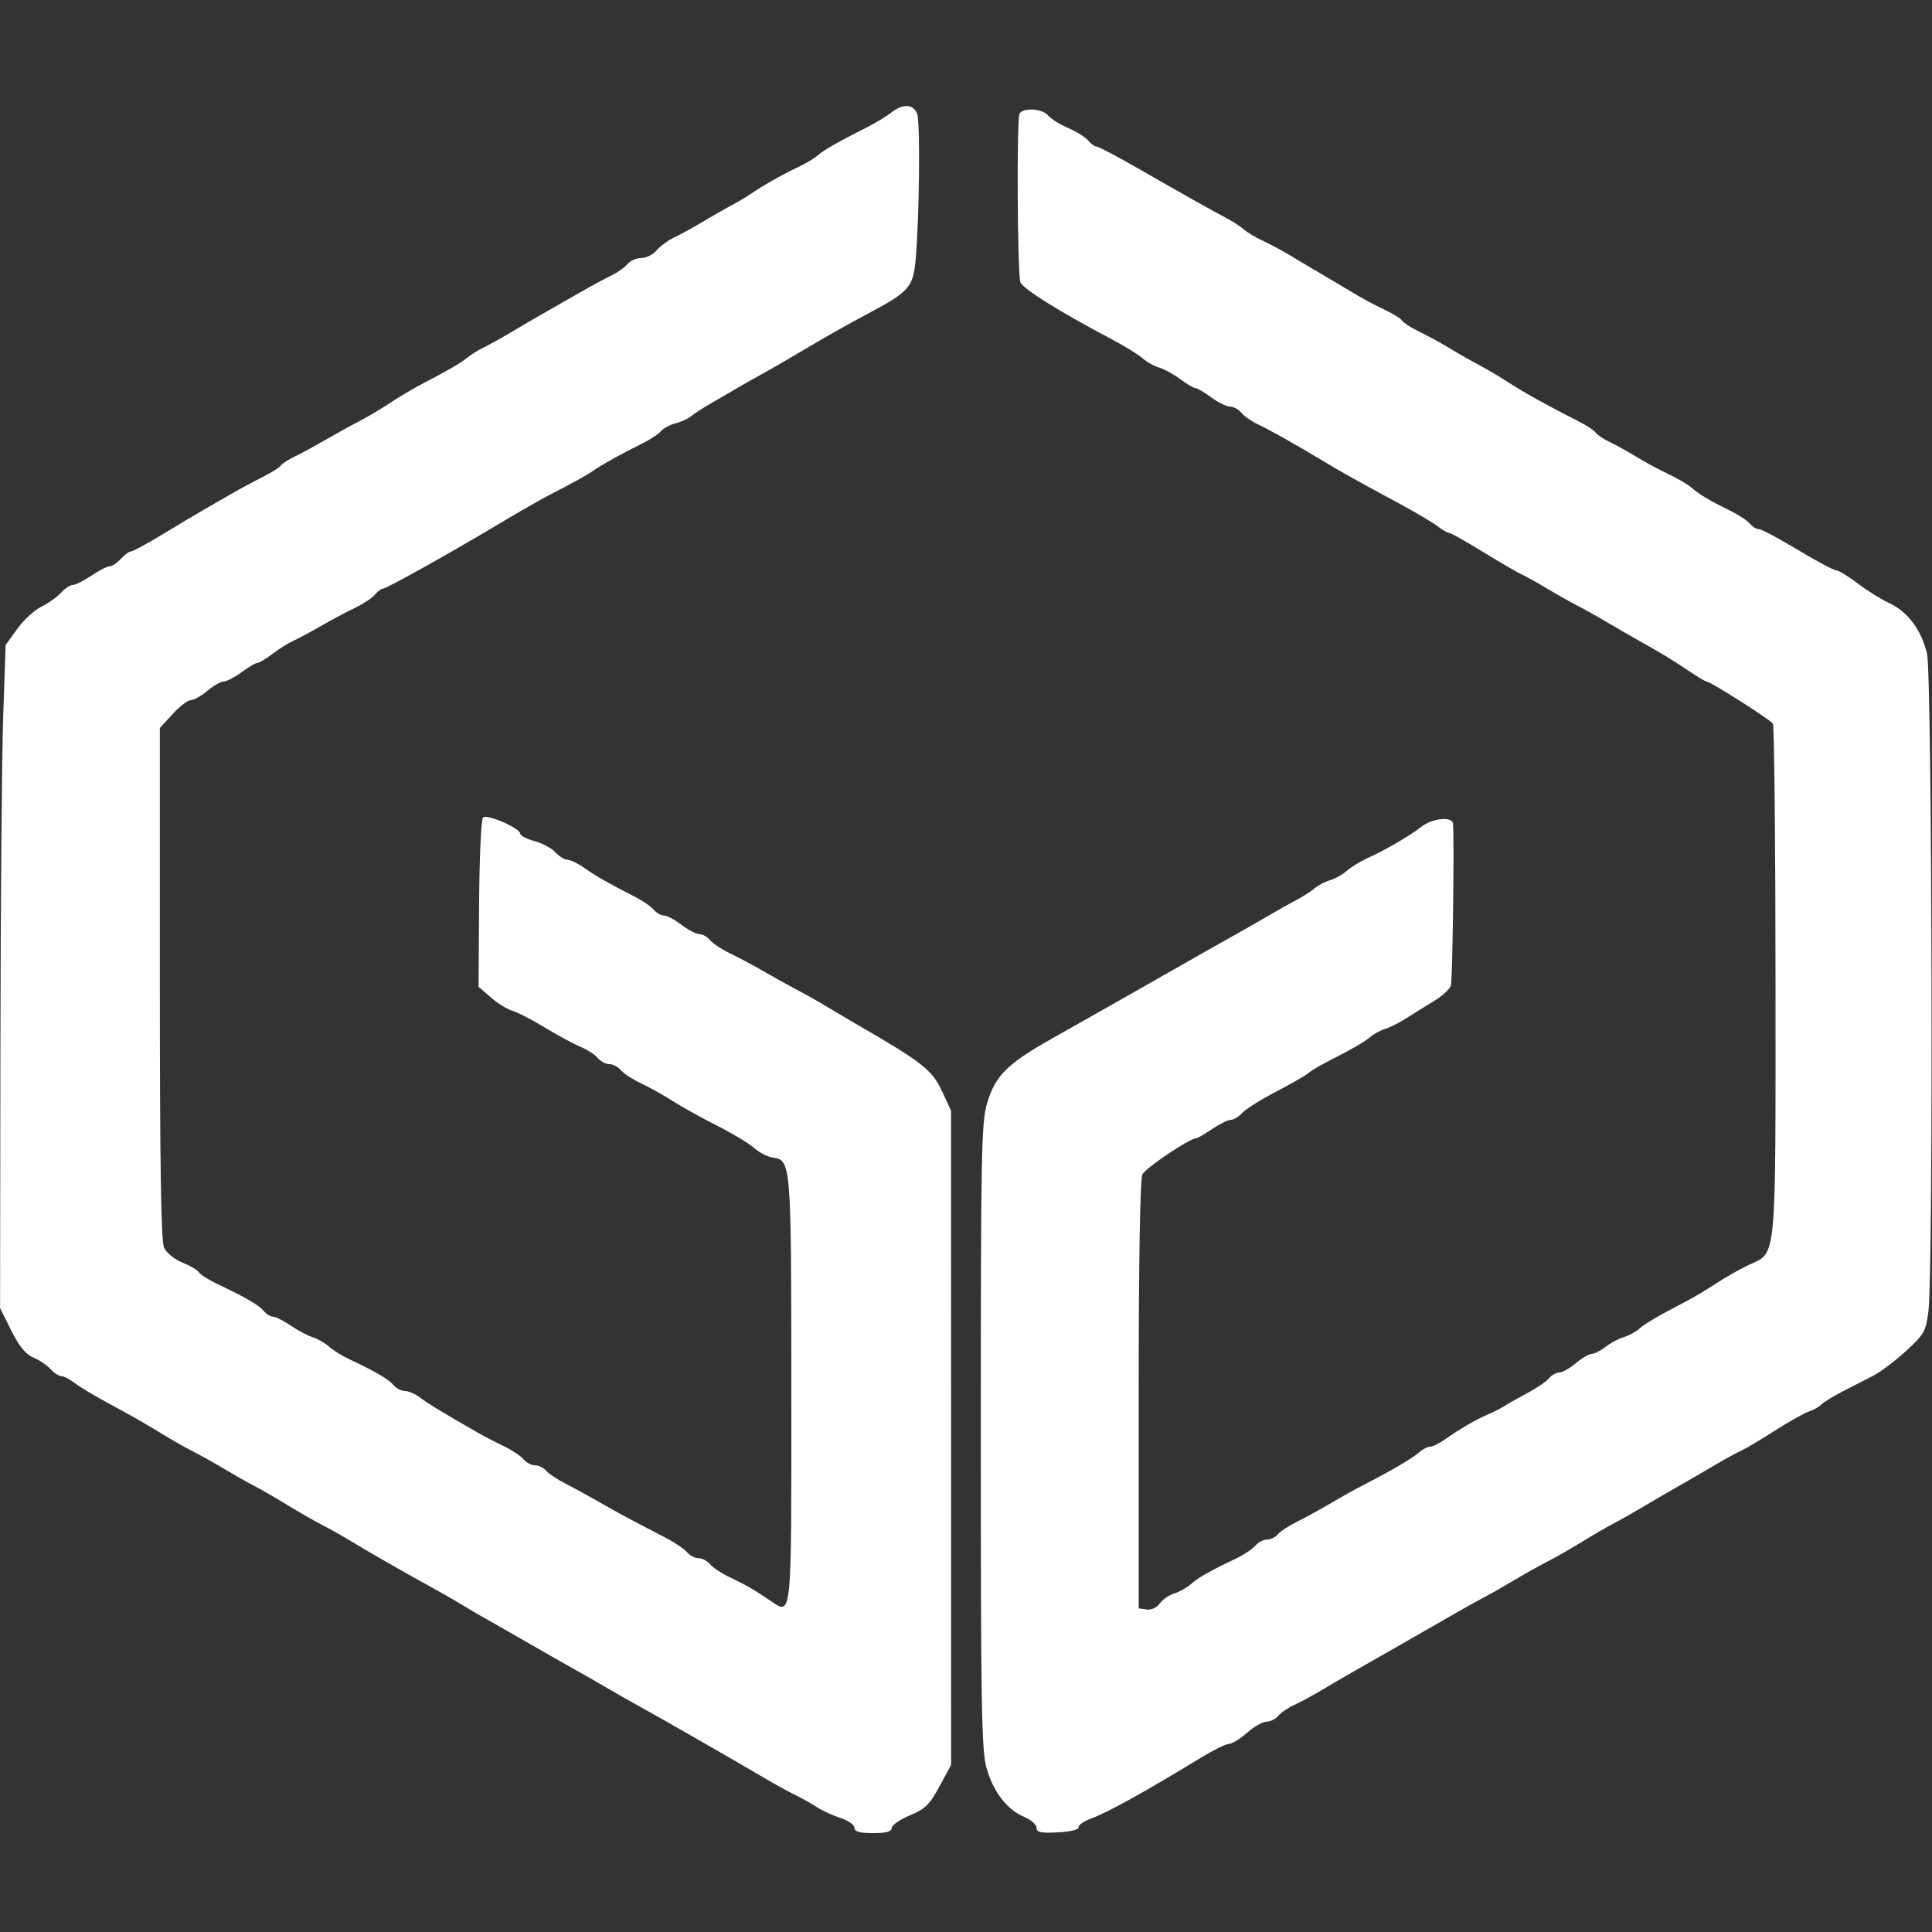
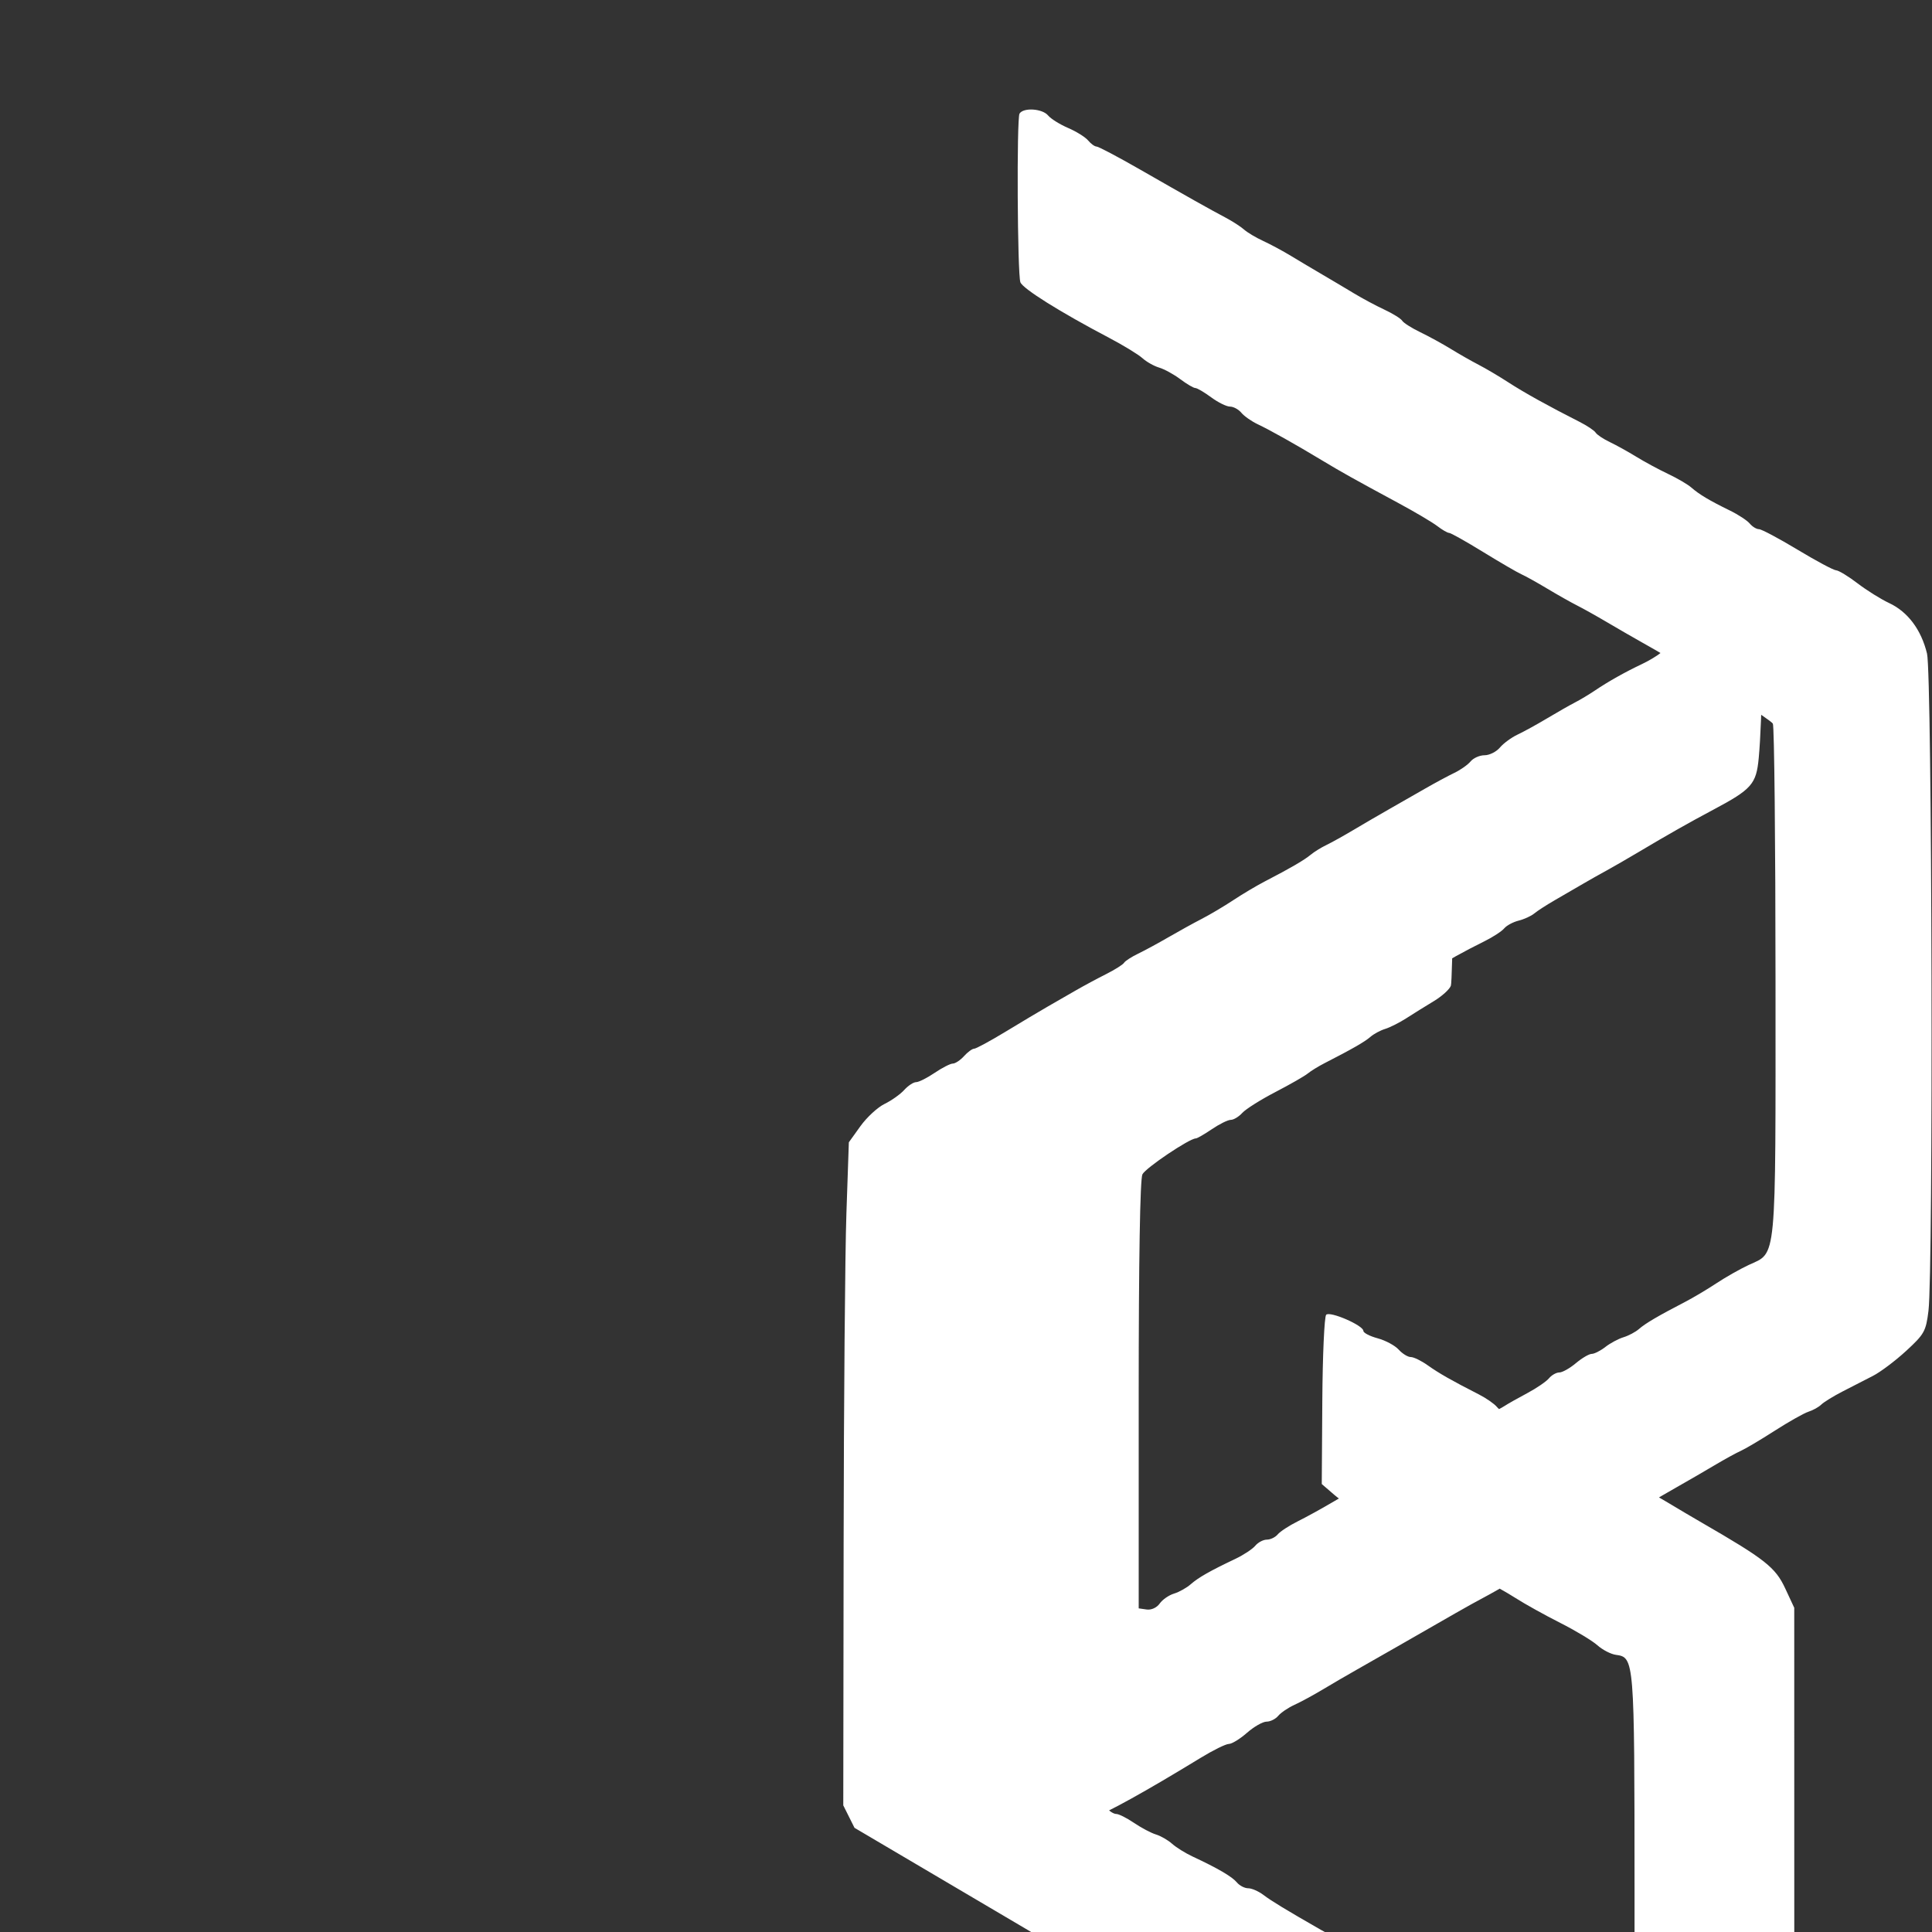
<svg xmlns="http://www.w3.org/2000/svg" xmlns:ns1="http://www.inkscape.org/namespaces/inkscape" xmlns:ns2="http://sodipodi.sourceforge.net/DTD/sodipodi-0.dtd" version="1.1" id="Capa_1" x="0px" y="0px" width="512px" height="512px" viewBox="0 0 521.96 521.96" style="enable-background:new 0 0 521.96 521.96;" xml:space="preserve" ns1:version="0.48.5 r10040" ns2:docname="logo1.svg">
  <rect x="0" y="0" width="521.96" height="521.96" fill="#333333" stroke="none" />
  <defs id="defs39" />
  <ns2:namedview pagecolor="#ffffff" bordercolor="#666666" borderopacity="1" objecttolerance="10" gridtolerance="10" guidetolerance="10" ns1:pageopacity="0" ns1:pageshadow="2" ns1:window-width="1920" ns1:window-height="1017" id="namedview37" showgrid="false" ns1:zoom="1.3037281" ns1:cx="173.78493" ns1:cy="252.03491" ns1:window-x="-8" ns1:window-y="-8" ns1:window-maximized="1" ns1:current-layer="Capa_1" />
  <g id="g7">
</g>
  <g id="g9">
</g>
  <g id="g11">
</g>
  <g id="g13">
</g>
  <g id="g15">
</g>
  <g id="g17">
</g>
  <g id="g19">
</g>
  <g id="g21">
</g>
  <g id="g23">
</g>
  <g id="g25">
</g>
  <g id="g27">
</g>
  <g id="g29">
</g>
  <g id="g31">
</g>
  <g id="g33">
</g>
  <g id="g35">
</g>
-   <path style="fill:#ffffff;fill-opacity:1" d="m 230.857,493.815 c 0,-0.785 -1.694,-1.977 -3.764,-2.648 -2.07,-0.671 -4.893,-1.963 -6.273,-2.871 -1.38,-0.908 -4.09,-2.428 -6.022,-3.378 -1.932,-0.95 -5.601,-2.968 -8.153,-4.483 -6.84,-4.061 -28.374,-16.41 -33.806,-19.387 -2.59,-1.42 -6.516,-3.649 -8.724,-4.955 -2.208,-1.306 -6.094,-3.531 -8.636,-4.946 -2.542,-1.415 -8.54,-4.831 -13.328,-7.591 -4.788,-2.76 -9.935,-5.699 -11.436,-6.531 -1.502,-0.832 -4.311,-2.481 -6.243,-3.664 -1.932,-1.184 -5.997,-3.509 -9.033,-5.168 -6.491,-3.547 -15.658,-8.808 -20.88,-11.983 -2.04,-1.24 -5.516,-3.191 -7.724,-4.334 -2.208,-1.143 -6.499,-3.605 -9.534,-5.47 -3.036,-1.865 -6.875,-4.084 -8.531,-4.931 -1.656,-0.847 -5.269,-2.888 -8.029,-4.535 -2.76,-1.647 -6.825,-3.917 -9.033,-5.045 -2.208,-1.128 -6.273,-3.459 -9.033,-5.18 -2.76,-1.721 -8.405,-4.937 -12.545,-7.146 -4.14,-2.209 -8.604,-4.862 -9.921,-5.895 -1.316,-1.033 -2.94,-1.879 -3.608,-1.879 -0.668,0 -1.995,-0.862 -2.948,-1.916 -0.953,-1.054 -3.046,-2.459 -4.65,-3.124 -2.05,-0.849 -3.818,-3.011 -5.949,-7.277 l -3.033,-6.069 0.093,-70.345 c 0.051,-38.69 0.39,-78.995 0.753,-89.568 l 0.659,-19.223 3.132,-4.362 c 1.723,-2.399 4.658,-5.104 6.524,-6.01 1.865,-0.906 4.252,-2.6 5.303,-3.764 1.052,-1.164 2.499,-2.116 3.217,-2.116 0.718,0 2.969,-1.129 5.003,-2.509 2.034,-1.38 4.242,-2.509 4.907,-2.509 0.665,0 2.027,-0.903 3.026,-2.007 0.999,-1.104 2.23,-2.007 2.735,-2.007 0.505,0 4.341,-2.078 8.525,-4.617 4.183,-2.54 9.233,-5.552 11.221,-6.694 1.988,-1.142 5.421,-3.118 7.629,-4.39 2.208,-1.272 5.94,-3.28 8.293,-4.462 2.353,-1.182 4.529,-2.555 4.836,-3.051 0.307,-0.496 1.995,-1.593 3.751,-2.437 1.756,-0.844 5.451,-2.846 8.211,-4.449 2.76,-1.603 6.825,-3.846 9.033,-4.984 2.208,-1.138 6.047,-3.415 8.531,-5.06 2.484,-1.644 6.323,-3.925 8.531,-5.069 6.893,-3.57 10.615,-5.734 12.364,-7.19 0.928,-0.772 2.816,-1.945 4.196,-2.606 1.38,-0.661 4.767,-2.546 7.527,-4.189 2.76,-1.643 7.051,-4.142 9.534,-5.553 2.484,-1.411 6.775,-3.864 9.535,-5.452 2.76,-1.588 6.373,-3.533 8.029,-4.324 1.656,-0.791 3.631,-2.185 4.388,-3.098 0.758,-0.913 2.456,-1.661 3.773,-1.661 1.318,0 3.182,-0.936 4.143,-2.079 0.961,-1.144 3.101,-2.716 4.757,-3.494 1.656,-0.778 5.269,-2.765 8.029,-4.416 2.76,-1.65 6.147,-3.58 7.527,-4.288 1.38,-0.708 3.783,-2.148 5.34,-3.201 3.57,-2.415 8.211,-5.024 12.726,-7.157 1.932,-0.913 4.249,-2.313 5.149,-3.112 1.606,-1.426 5.439,-3.606 13.418,-7.633 2.208,-1.114 5.092,-2.868 6.408,-3.897 3.218,-2.516 6.006,-2.363 7.02,0.387 0.87,2.36 0.568,28.8 -0.453,39.654 -0.662,7.038 -1.882,8.424 -12.289,13.961 -6.499,3.458 -12.307,6.747 -19.973,11.313 -3.191,1.901 -7.157,4.19 -8.813,5.088 -1.656,0.898 -4.592,2.555 -6.524,3.684 -1.932,1.129 -5.319,3.094 -7.527,4.368 -2.208,1.274 -4.692,2.881 -5.52,3.571 -0.828,0.69 -2.729,1.56 -4.224,1.933 -1.495,0.373 -3.249,1.317 -3.896,2.097 -0.648,0.78 -3.037,2.339 -5.31,3.464 -5.545,2.744 -10.771,5.645 -12.931,7.177 -1.745,1.237 -4.339,2.674 -12.278,6.799 -2.208,1.147 -8.079,4.517 -13.047,7.488 -13.482,8.063 -30.584,17.616 -31.535,17.616 -0.46,0 -1.451,0.739 -2.2,1.643 -0.75,0.903 -3.176,2.508 -5.392,3.565 -2.216,1.057 -6.287,3.226 -9.047,4.82 -2.76,1.594 -6.145,3.408 -7.523,4.031 -1.377,0.623 -3.944,2.231 -5.704,3.573 -1.76,1.342 -3.593,2.44 -4.075,2.44 -0.482,0 -2.406,1.129 -4.276,2.509 -1.87,1.38 -4.038,2.509 -4.817,2.509 -0.779,0 -2.758,1.129 -4.398,2.509 -1.64,1.38 -3.648,2.509 -4.461,2.509 -0.814,0 -3.035,1.694 -4.936,3.764 l -3.457,3.764 0,68.952 c 0,49.336 0.319,69.664 1.135,71.454 0.64,1.404 2.804,3.168 4.933,4.019 2.086,0.835 4.107,2.026 4.491,2.647 0.384,0.621 2.567,2.016 4.853,3.1 7.815,3.707 11.3,5.728 12.618,7.315 0.725,0.873 1.877,1.587 2.56,1.587 0.683,0 2.84,1.084 4.792,2.409 1.952,1.325 4.612,2.732 5.911,3.126 1.299,0.395 3.265,1.526 4.369,2.513 1.104,0.988 3.588,2.534 5.52,3.437 6.872,3.211 10.676,5.434 11.976,7 0.725,0.873 2.105,1.587 3.067,1.587 0.962,0 2.826,0.818 4.142,1.818 2.142,1.627 6.041,3.996 15.441,9.381 1.656,0.949 4.824,2.594 7.04,3.656 2.216,1.062 4.642,2.671 5.392,3.574 0.75,0.903 2.156,1.643 3.125,1.643 0.969,0 2.291,0.639 2.939,1.419 0.648,0.78 3.074,2.393 5.392,3.583 2.318,1.19 6.473,3.464 9.232,5.053 4.858,2.796 8.005,4.486 17.598,9.447 2.503,1.294 5.155,3.082 5.894,3.971 0.738,0.89 2.135,1.618 3.104,1.618 0.969,0 2.375,0.739 3.125,1.643 0.75,0.903 3.176,2.499 5.392,3.547 4.235,2.002 6.275,3.178 10.796,6.224 6,4.043 5.78,6.206 5.764,-56.796 -0.016,-61.655 -0.057,-62.171 -5.029,-62.844 -1.366,-0.185 -3.613,-1.346 -4.993,-2.579 -1.38,-1.234 -5.896,-3.955 -10.036,-6.048 -4.14,-2.093 -9.56,-5.105 -12.044,-6.694 -2.484,-1.589 -6.329,-3.735 -8.545,-4.769 -2.216,-1.034 -4.642,-2.62 -5.392,-3.523 -0.755,-0.903 -2.161,-1.643 -3.13,-1.643 -0.969,0 -2.381,-0.747 -3.139,-1.661 -0.758,-0.914 -2.903,-2.299 -4.768,-3.078 -1.865,-0.78 -6.21,-3.13 -9.655,-5.223 -3.445,-2.093 -7.339,-4.102 -8.653,-4.464 -1.314,-0.362 -3.903,-1.965 -5.753,-3.562 l -3.364,-2.903 0.148,-22.418 c 0.081,-12.33 0.551,-22.821 1.045,-23.315 1.034,-1.034 10.053,2.883 10.053,4.366 0,0.528 1.735,1.427 3.855,1.998 2.12,0.571 4.674,1.943 5.676,3.05 1.001,1.106 2.471,2.012 3.266,2.012 0.795,0 2.846,0.997 4.558,2.216 3.039,2.164 6.566,4.172 13.836,7.877 1.975,1.007 4.176,2.535 4.89,3.396 0.715,0.861 1.951,1.565 2.749,1.565 0.797,0 2.93,1.129 4.739,2.509 1.809,1.38 3.982,2.509 4.828,2.509 0.846,0 2.152,0.739 2.902,1.643 0.75,0.903 3.176,2.508 5.392,3.565 2.216,1.057 6.287,3.23 9.047,4.829 2.76,1.599 6.825,3.853 9.033,5.009 2.208,1.156 5.821,3.196 8.029,4.532 2.208,1.337 6.047,3.605 8.531,5.04 17.268,9.98 19.978,12.115 22.645,17.844 l 2.426,5.21 0.01,88.392 0.01,88.392 -3.147,5.81 c -2.676,4.941 -3.878,6.114 -8.029,7.839 -2.685,1.116 -4.882,2.646 -4.882,3.401 0,0.977 -1.444,1.372 -5.018,1.372 -3.67,0 -5.018,-0.384 -5.018,-1.428 z m 49.178,-0.014 c 0,-0.848 -1.489,-2.164 -3.309,-2.925 -4.604,-1.924 -8.305,-6.689 -10.166,-13.089 -1.382,-4.754 -1.58,-16.009 -1.58,-89.797 0,-77.479 0.143,-84.832 1.756,-90.128 2.24,-7.353 5.409,-10.472 17.677,-17.397 15.949,-9.002 18.054,-10.196 31.862,-18.065 7.264,-4.14 15.292,-8.685 17.84,-10.1 2.548,-1.415 6.439,-3.642 8.647,-4.948 2.208,-1.307 5.536,-3.177 7.396,-4.155 1.86,-0.978 4.118,-2.424 5.018,-3.213 0.9,-0.789 2.766,-1.765 4.146,-2.17 1.38,-0.405 3.412,-1.544 4.516,-2.532 1.104,-0.988 3.588,-2.516 5.52,-3.397 5.055,-2.305 11.539,-6.078 14.647,-8.522 2.938,-2.311 8.373,-2.857 8.543,-0.858 0.375,4.417 -0.115,42.356 -0.566,43.775 -0.304,0.959 -2.386,2.849 -4.626,4.2 -2.24,1.351 -5.579,3.428 -7.419,4.615 -1.84,1.187 -4.409,2.482 -5.708,2.879 -1.299,0.397 -3.098,1.366 -3.998,2.155 -1.518,1.33 -4.942,3.293 -12.414,7.118 -1.656,0.848 -3.688,2.101 -4.516,2.784 -0.828,0.684 -4.765,2.937 -8.75,5.008 -3.984,2.07 -8.006,4.606 -8.937,5.635 -0.931,1.029 -2.324,1.871 -3.096,1.871 -0.772,0 -3.065,1.129 -5.096,2.509 -2.031,1.38 -3.994,2.509 -4.362,2.509 -1.711,0 -13.53,7.95 -14.42,9.7 -0.635,1.247 -1.004,23.17 -1.004,59.616 l 0,57.644 2.161,0.308 c 1.259,0.179 2.726,-0.494 3.513,-1.612 0.743,-1.056 2.481,-2.263 3.861,-2.682 1.38,-0.419 3.412,-1.554 4.516,-2.523 2.085,-1.83 5.197,-3.601 12.058,-6.859 2.216,-1.052 4.642,-2.653 5.392,-3.556 0.75,-0.903 2.156,-1.643 3.125,-1.643 0.969,0 2.291,-0.639 2.939,-1.419 0.648,-0.78 3.074,-2.364 5.392,-3.519 2.318,-1.155 6.473,-3.437 9.233,-5.07 2.76,-1.633 6.825,-3.892 9.033,-5.019 6.921,-3.533 12.865,-7.031 14.572,-8.576 0.904,-0.818 2.216,-1.488 2.915,-1.488 0.699,0 2.696,-1.015 4.437,-2.256 3.7,-2.637 8.162,-5.195 11.697,-6.706 1.38,-0.59 3.187,-1.521 4.015,-2.068 0.828,-0.547 3.566,-2.093 6.085,-3.435 2.519,-1.342 5.171,-3.152 5.894,-4.023 0.723,-0.871 1.984,-1.584 2.803,-1.584 0.819,0 2.83,-1.129 4.47,-2.509 1.64,-1.38 3.564,-2.509 4.275,-2.509 0.711,0 2.37,-0.841 3.687,-1.869 1.316,-1.028 3.523,-2.211 4.903,-2.628 1.38,-0.417 3.268,-1.424 4.196,-2.238 1.722,-1.51 5.218,-3.564 12.364,-7.265 2.208,-1.143 6.047,-3.424 8.531,-5.069 2.484,-1.644 6.41,-3.871 8.725,-4.948 7.648,-3.558 7.271,0.425 7.255,-76.5 -0.01,-37.743 -0.332,-69.135 -0.721,-69.759 -0.683,-1.096 -16.885,-11.382 -17.929,-11.382 -0.283,0 -2.395,-1.258 -4.694,-2.796 -4.921,-3.292 -6.67,-4.359 -12.709,-7.753 -2.484,-1.396 -6.775,-3.872 -9.534,-5.504 -2.76,-1.632 -6.373,-3.651 -8.029,-4.488 -1.656,-0.837 -5.269,-2.877 -8.029,-4.533 -2.76,-1.656 -5.921,-3.415 -7.025,-3.908 -1.104,-0.493 -5.766,-3.207 -10.361,-6.03 -4.595,-2.823 -8.711,-5.133 -9.148,-5.133 -0.437,0 -1.872,-0.828 -3.188,-1.839 -1.316,-1.012 -6.007,-3.789 -10.423,-6.172 -11.97,-6.459 -15.57,-8.472 -20.866,-11.669 -7.048,-4.254 -13.847,-8.07 -17.272,-9.694 -1.656,-0.785 -3.631,-2.175 -4.388,-3.089 -0.758,-0.913 -2.138,-1.661 -3.067,-1.661 -0.929,0 -3.22,-1.129 -5.09,-2.509 -1.87,-1.38 -3.795,-2.509 -4.276,-2.509 -0.482,0 -2.313,-1.077 -4.07,-2.393 -1.757,-1.316 -4.324,-2.723 -5.704,-3.126 -1.38,-0.404 -3.412,-1.551 -4.516,-2.549 -1.104,-0.999 -5.169,-3.478 -9.033,-5.51 -13.242,-6.964 -23.263,-13.239 -23.934,-14.989 -0.814,-2.121 -1.03,-44.284 -0.233,-45.573 1.051,-1.701 6.167,-1.363 7.721,0.509 0.75,0.903 3.183,2.422 5.406,3.376 2.224,0.953 4.656,2.472 5.406,3.376 0.75,0.903 1.776,1.643 2.281,1.643 0.505,0 5.756,2.774 11.67,6.164 13.298,7.624 18.812,10.725 23.167,13.029 1.86,0.984 4.118,2.443 5.018,3.242 0.9,0.799 3.217,2.178 5.149,3.065 1.932,0.887 5.319,2.709 7.527,4.049 2.208,1.34 6.047,3.624 8.531,5.076 2.484,1.452 6.323,3.733 8.531,5.069 2.208,1.336 5.884,3.302 8.169,4.368 2.285,1.066 4.449,2.415 4.809,2.997 0.36,0.582 2.555,1.976 4.878,3.097 2.323,1.121 6.03,3.151 8.238,4.51 2.208,1.359 5.595,3.289 7.527,4.288 1.932,0.999 5.545,3.136 8.029,4.749 4.257,2.765 10.84,6.417 19.256,10.683 2.035,1.032 3.985,2.337 4.334,2.902 0.349,0.564 2.071,1.713 3.827,2.552 1.756,0.839 5,2.638 7.208,3.996 2.208,1.359 6.047,3.431 8.531,4.605 2.484,1.174 5.31,2.828 6.28,3.677 2.131,1.865 4.91,3.523 10.399,6.204 2.273,1.11 4.699,2.701 5.392,3.535 0.693,0.834 1.813,1.517 2.491,1.517 0.677,0 5.352,2.484 10.388,5.52 5.036,3.036 9.733,5.55 10.438,5.587 0.705,0.037 3.314,1.62 5.798,3.519 2.484,1.899 6.323,4.296 8.531,5.328 5.05,2.358 8.684,7.208 10.245,13.668 1.366,5.656 1.718,166.88 0.388,177.567 -0.687,5.523 -1.117,6.292 -6.031,10.811 -2.91,2.676 -6.942,5.711 -8.961,6.744 -2.018,1.034 -5.702,2.925 -8.186,4.203 -2.484,1.278 -5.084,2.876 -5.777,3.553 -0.693,0.676 -2.246,1.543 -3.45,1.925 -1.204,0.382 -5.321,2.702 -9.147,5.155 -3.827,2.453 -7.919,4.883 -9.095,5.401 -1.176,0.518 -4.396,2.284 -7.156,3.924 -2.76,1.641 -7.051,4.13 -9.534,5.531 -2.484,1.401 -6.775,3.898 -9.534,5.548 -2.76,1.65 -6.373,3.698 -8.029,4.55 -1.656,0.852 -5.495,3.076 -8.531,4.94 -3.036,1.865 -7.326,4.319 -9.534,5.453 -2.208,1.134 -6.273,3.412 -9.033,5.062 -2.76,1.65 -6.373,3.708 -8.029,4.574 -1.656,0.866 -5.136,2.797 -7.734,4.29 -10.555,6.068 -22.498,12.9 -26.821,15.344 -2.523,1.426 -6.619,3.813 -9.103,5.305 -2.484,1.492 -5.907,3.348 -7.607,4.124 -1.7,0.776 -3.675,2.115 -4.388,2.975 -0.714,0.86 -2.13,1.563 -3.147,1.563 -1.017,0 -3.393,1.355 -5.279,3.011 -1.886,1.656 -4.092,3.011 -4.903,3.011 -0.811,0 -4.246,1.694 -7.634,3.764 -14.735,9.003 -25.142,14.772 -29.465,16.336 -2.033,0.735 -3.611,1.821 -3.506,2.412 0.113,0.634 -2.176,1.198 -5.58,1.376 -4.652,0.243 -5.771,0.002 -5.771,-1.241 z" id="path2999" ns1:connector-curvature="0" ns1:export-filename="C:\Users\crasspec\Desktop\test.png" ns1:export-xdpi="86.53186" ns1:export-ydpi="86.53186" />
+   <path style="fill:#ffffff;fill-opacity:1" d="m 230.857,493.815 l -3.033,-6.069 0.093,-70.345 c 0.051,-38.69 0.39,-78.995 0.753,-89.568 l 0.659,-19.223 3.132,-4.362 c 1.723,-2.399 4.658,-5.104 6.524,-6.01 1.865,-0.906 4.252,-2.6 5.303,-3.764 1.052,-1.164 2.499,-2.116 3.217,-2.116 0.718,0 2.969,-1.129 5.003,-2.509 2.034,-1.38 4.242,-2.509 4.907,-2.509 0.665,0 2.027,-0.903 3.026,-2.007 0.999,-1.104 2.23,-2.007 2.735,-2.007 0.505,0 4.341,-2.078 8.525,-4.617 4.183,-2.54 9.233,-5.552 11.221,-6.694 1.988,-1.142 5.421,-3.118 7.629,-4.39 2.208,-1.272 5.94,-3.28 8.293,-4.462 2.353,-1.182 4.529,-2.555 4.836,-3.051 0.307,-0.496 1.995,-1.593 3.751,-2.437 1.756,-0.844 5.451,-2.846 8.211,-4.449 2.76,-1.603 6.825,-3.846 9.033,-4.984 2.208,-1.138 6.047,-3.415 8.531,-5.06 2.484,-1.644 6.323,-3.925 8.531,-5.069 6.893,-3.57 10.615,-5.734 12.364,-7.19 0.928,-0.772 2.816,-1.945 4.196,-2.606 1.38,-0.661 4.767,-2.546 7.527,-4.189 2.76,-1.643 7.051,-4.142 9.534,-5.553 2.484,-1.411 6.775,-3.864 9.535,-5.452 2.76,-1.588 6.373,-3.533 8.029,-4.324 1.656,-0.791 3.631,-2.185 4.388,-3.098 0.758,-0.913 2.456,-1.661 3.773,-1.661 1.318,0 3.182,-0.936 4.143,-2.079 0.961,-1.144 3.101,-2.716 4.757,-3.494 1.656,-0.778 5.269,-2.765 8.029,-4.416 2.76,-1.65 6.147,-3.58 7.527,-4.288 1.38,-0.708 3.783,-2.148 5.34,-3.201 3.57,-2.415 8.211,-5.024 12.726,-7.157 1.932,-0.913 4.249,-2.313 5.149,-3.112 1.606,-1.426 5.439,-3.606 13.418,-7.633 2.208,-1.114 5.092,-2.868 6.408,-3.897 3.218,-2.516 6.006,-2.363 7.02,0.387 0.87,2.36 0.568,28.8 -0.453,39.654 -0.662,7.038 -1.882,8.424 -12.289,13.961 -6.499,3.458 -12.307,6.747 -19.973,11.313 -3.191,1.901 -7.157,4.19 -8.813,5.088 -1.656,0.898 -4.592,2.555 -6.524,3.684 -1.932,1.129 -5.319,3.094 -7.527,4.368 -2.208,1.274 -4.692,2.881 -5.52,3.571 -0.828,0.69 -2.729,1.56 -4.224,1.933 -1.495,0.373 -3.249,1.317 -3.896,2.097 -0.648,0.78 -3.037,2.339 -5.31,3.464 -5.545,2.744 -10.771,5.645 -12.931,7.177 -1.745,1.237 -4.339,2.674 -12.278,6.799 -2.208,1.147 -8.079,4.517 -13.047,7.488 -13.482,8.063 -30.584,17.616 -31.535,17.616 -0.46,0 -1.451,0.739 -2.2,1.643 -0.75,0.903 -3.176,2.508 -5.392,3.565 -2.216,1.057 -6.287,3.226 -9.047,4.82 -2.76,1.594 -6.145,3.408 -7.523,4.031 -1.377,0.623 -3.944,2.231 -5.704,3.573 -1.76,1.342 -3.593,2.44 -4.075,2.44 -0.482,0 -2.406,1.129 -4.276,2.509 -1.87,1.38 -4.038,2.509 -4.817,2.509 -0.779,0 -2.758,1.129 -4.398,2.509 -1.64,1.38 -3.648,2.509 -4.461,2.509 -0.814,0 -3.035,1.694 -4.936,3.764 l -3.457,3.764 0,68.952 c 0,49.336 0.319,69.664 1.135,71.454 0.64,1.404 2.804,3.168 4.933,4.019 2.086,0.835 4.107,2.026 4.491,2.647 0.384,0.621 2.567,2.016 4.853,3.1 7.815,3.707 11.3,5.728 12.618,7.315 0.725,0.873 1.877,1.587 2.56,1.587 0.683,0 2.84,1.084 4.792,2.409 1.952,1.325 4.612,2.732 5.911,3.126 1.299,0.395 3.265,1.526 4.369,2.513 1.104,0.988 3.588,2.534 5.52,3.437 6.872,3.211 10.676,5.434 11.976,7 0.725,0.873 2.105,1.587 3.067,1.587 0.962,0 2.826,0.818 4.142,1.818 2.142,1.627 6.041,3.996 15.441,9.381 1.656,0.949 4.824,2.594 7.04,3.656 2.216,1.062 4.642,2.671 5.392,3.574 0.75,0.903 2.156,1.643 3.125,1.643 0.969,0 2.291,0.639 2.939,1.419 0.648,0.78 3.074,2.393 5.392,3.583 2.318,1.19 6.473,3.464 9.232,5.053 4.858,2.796 8.005,4.486 17.598,9.447 2.503,1.294 5.155,3.082 5.894,3.971 0.738,0.89 2.135,1.618 3.104,1.618 0.969,0 2.375,0.739 3.125,1.643 0.75,0.903 3.176,2.499 5.392,3.547 4.235,2.002 6.275,3.178 10.796,6.224 6,4.043 5.78,6.206 5.764,-56.796 -0.016,-61.655 -0.057,-62.171 -5.029,-62.844 -1.366,-0.185 -3.613,-1.346 -4.993,-2.579 -1.38,-1.234 -5.896,-3.955 -10.036,-6.048 -4.14,-2.093 -9.56,-5.105 -12.044,-6.694 -2.484,-1.589 -6.329,-3.735 -8.545,-4.769 -2.216,-1.034 -4.642,-2.62 -5.392,-3.523 -0.755,-0.903 -2.161,-1.643 -3.13,-1.643 -0.969,0 -2.381,-0.747 -3.139,-1.661 -0.758,-0.914 -2.903,-2.299 -4.768,-3.078 -1.865,-0.78 -6.21,-3.13 -9.655,-5.223 -3.445,-2.093 -7.339,-4.102 -8.653,-4.464 -1.314,-0.362 -3.903,-1.965 -5.753,-3.562 l -3.364,-2.903 0.148,-22.418 c 0.081,-12.33 0.551,-22.821 1.045,-23.315 1.034,-1.034 10.053,2.883 10.053,4.366 0,0.528 1.735,1.427 3.855,1.998 2.12,0.571 4.674,1.943 5.676,3.05 1.001,1.106 2.471,2.012 3.266,2.012 0.795,0 2.846,0.997 4.558,2.216 3.039,2.164 6.566,4.172 13.836,7.877 1.975,1.007 4.176,2.535 4.89,3.396 0.715,0.861 1.951,1.565 2.749,1.565 0.797,0 2.93,1.129 4.739,2.509 1.809,1.38 3.982,2.509 4.828,2.509 0.846,0 2.152,0.739 2.902,1.643 0.75,0.903 3.176,2.508 5.392,3.565 2.216,1.057 6.287,3.23 9.047,4.829 2.76,1.599 6.825,3.853 9.033,5.009 2.208,1.156 5.821,3.196 8.029,4.532 2.208,1.337 6.047,3.605 8.531,5.04 17.268,9.98 19.978,12.115 22.645,17.844 l 2.426,5.21 0.01,88.392 0.01,88.392 -3.147,5.81 c -2.676,4.941 -3.878,6.114 -8.029,7.839 -2.685,1.116 -4.882,2.646 -4.882,3.401 0,0.977 -1.444,1.372 -5.018,1.372 -3.67,0 -5.018,-0.384 -5.018,-1.428 z m 49.178,-0.014 c 0,-0.848 -1.489,-2.164 -3.309,-2.925 -4.604,-1.924 -8.305,-6.689 -10.166,-13.089 -1.382,-4.754 -1.58,-16.009 -1.58,-89.797 0,-77.479 0.143,-84.832 1.756,-90.128 2.24,-7.353 5.409,-10.472 17.677,-17.397 15.949,-9.002 18.054,-10.196 31.862,-18.065 7.264,-4.14 15.292,-8.685 17.84,-10.1 2.548,-1.415 6.439,-3.642 8.647,-4.948 2.208,-1.307 5.536,-3.177 7.396,-4.155 1.86,-0.978 4.118,-2.424 5.018,-3.213 0.9,-0.789 2.766,-1.765 4.146,-2.17 1.38,-0.405 3.412,-1.544 4.516,-2.532 1.104,-0.988 3.588,-2.516 5.52,-3.397 5.055,-2.305 11.539,-6.078 14.647,-8.522 2.938,-2.311 8.373,-2.857 8.543,-0.858 0.375,4.417 -0.115,42.356 -0.566,43.775 -0.304,0.959 -2.386,2.849 -4.626,4.2 -2.24,1.351 -5.579,3.428 -7.419,4.615 -1.84,1.187 -4.409,2.482 -5.708,2.879 -1.299,0.397 -3.098,1.366 -3.998,2.155 -1.518,1.33 -4.942,3.293 -12.414,7.118 -1.656,0.848 -3.688,2.101 -4.516,2.784 -0.828,0.684 -4.765,2.937 -8.75,5.008 -3.984,2.07 -8.006,4.606 -8.937,5.635 -0.931,1.029 -2.324,1.871 -3.096,1.871 -0.772,0 -3.065,1.129 -5.096,2.509 -2.031,1.38 -3.994,2.509 -4.362,2.509 -1.711,0 -13.53,7.95 -14.42,9.7 -0.635,1.247 -1.004,23.17 -1.004,59.616 l 0,57.644 2.161,0.308 c 1.259,0.179 2.726,-0.494 3.513,-1.612 0.743,-1.056 2.481,-2.263 3.861,-2.682 1.38,-0.419 3.412,-1.554 4.516,-2.523 2.085,-1.83 5.197,-3.601 12.058,-6.859 2.216,-1.052 4.642,-2.653 5.392,-3.556 0.75,-0.903 2.156,-1.643 3.125,-1.643 0.969,0 2.291,-0.639 2.939,-1.419 0.648,-0.78 3.074,-2.364 5.392,-3.519 2.318,-1.155 6.473,-3.437 9.233,-5.07 2.76,-1.633 6.825,-3.892 9.033,-5.019 6.921,-3.533 12.865,-7.031 14.572,-8.576 0.904,-0.818 2.216,-1.488 2.915,-1.488 0.699,0 2.696,-1.015 4.437,-2.256 3.7,-2.637 8.162,-5.195 11.697,-6.706 1.38,-0.59 3.187,-1.521 4.015,-2.068 0.828,-0.547 3.566,-2.093 6.085,-3.435 2.519,-1.342 5.171,-3.152 5.894,-4.023 0.723,-0.871 1.984,-1.584 2.803,-1.584 0.819,0 2.83,-1.129 4.47,-2.509 1.64,-1.38 3.564,-2.509 4.275,-2.509 0.711,0 2.37,-0.841 3.687,-1.869 1.316,-1.028 3.523,-2.211 4.903,-2.628 1.38,-0.417 3.268,-1.424 4.196,-2.238 1.722,-1.51 5.218,-3.564 12.364,-7.265 2.208,-1.143 6.047,-3.424 8.531,-5.069 2.484,-1.644 6.41,-3.871 8.725,-4.948 7.648,-3.558 7.271,0.425 7.255,-76.5 -0.01,-37.743 -0.332,-69.135 -0.721,-69.759 -0.683,-1.096 -16.885,-11.382 -17.929,-11.382 -0.283,0 -2.395,-1.258 -4.694,-2.796 -4.921,-3.292 -6.67,-4.359 -12.709,-7.753 -2.484,-1.396 -6.775,-3.872 -9.534,-5.504 -2.76,-1.632 -6.373,-3.651 -8.029,-4.488 -1.656,-0.837 -5.269,-2.877 -8.029,-4.533 -2.76,-1.656 -5.921,-3.415 -7.025,-3.908 -1.104,-0.493 -5.766,-3.207 -10.361,-6.03 -4.595,-2.823 -8.711,-5.133 -9.148,-5.133 -0.437,0 -1.872,-0.828 -3.188,-1.839 -1.316,-1.012 -6.007,-3.789 -10.423,-6.172 -11.97,-6.459 -15.57,-8.472 -20.866,-11.669 -7.048,-4.254 -13.847,-8.07 -17.272,-9.694 -1.656,-0.785 -3.631,-2.175 -4.388,-3.089 -0.758,-0.913 -2.138,-1.661 -3.067,-1.661 -0.929,0 -3.22,-1.129 -5.09,-2.509 -1.87,-1.38 -3.795,-2.509 -4.276,-2.509 -0.482,0 -2.313,-1.077 -4.07,-2.393 -1.757,-1.316 -4.324,-2.723 -5.704,-3.126 -1.38,-0.404 -3.412,-1.551 -4.516,-2.549 -1.104,-0.999 -5.169,-3.478 -9.033,-5.51 -13.242,-6.964 -23.263,-13.239 -23.934,-14.989 -0.814,-2.121 -1.03,-44.284 -0.233,-45.573 1.051,-1.701 6.167,-1.363 7.721,0.509 0.75,0.903 3.183,2.422 5.406,3.376 2.224,0.953 4.656,2.472 5.406,3.376 0.75,0.903 1.776,1.643 2.281,1.643 0.505,0 5.756,2.774 11.67,6.164 13.298,7.624 18.812,10.725 23.167,13.029 1.86,0.984 4.118,2.443 5.018,3.242 0.9,0.799 3.217,2.178 5.149,3.065 1.932,0.887 5.319,2.709 7.527,4.049 2.208,1.34 6.047,3.624 8.531,5.076 2.484,1.452 6.323,3.733 8.531,5.069 2.208,1.336 5.884,3.302 8.169,4.368 2.285,1.066 4.449,2.415 4.809,2.997 0.36,0.582 2.555,1.976 4.878,3.097 2.323,1.121 6.03,3.151 8.238,4.51 2.208,1.359 5.595,3.289 7.527,4.288 1.932,0.999 5.545,3.136 8.029,4.749 4.257,2.765 10.84,6.417 19.256,10.683 2.035,1.032 3.985,2.337 4.334,2.902 0.349,0.564 2.071,1.713 3.827,2.552 1.756,0.839 5,2.638 7.208,3.996 2.208,1.359 6.047,3.431 8.531,4.605 2.484,1.174 5.31,2.828 6.28,3.677 2.131,1.865 4.91,3.523 10.399,6.204 2.273,1.11 4.699,2.701 5.392,3.535 0.693,0.834 1.813,1.517 2.491,1.517 0.677,0 5.352,2.484 10.388,5.52 5.036,3.036 9.733,5.55 10.438,5.587 0.705,0.037 3.314,1.62 5.798,3.519 2.484,1.899 6.323,4.296 8.531,5.328 5.05,2.358 8.684,7.208 10.245,13.668 1.366,5.656 1.718,166.88 0.388,177.567 -0.687,5.523 -1.117,6.292 -6.031,10.811 -2.91,2.676 -6.942,5.711 -8.961,6.744 -2.018,1.034 -5.702,2.925 -8.186,4.203 -2.484,1.278 -5.084,2.876 -5.777,3.553 -0.693,0.676 -2.246,1.543 -3.45,1.925 -1.204,0.382 -5.321,2.702 -9.147,5.155 -3.827,2.453 -7.919,4.883 -9.095,5.401 -1.176,0.518 -4.396,2.284 -7.156,3.924 -2.76,1.641 -7.051,4.13 -9.534,5.531 -2.484,1.401 -6.775,3.898 -9.534,5.548 -2.76,1.65 -6.373,3.698 -8.029,4.55 -1.656,0.852 -5.495,3.076 -8.531,4.94 -3.036,1.865 -7.326,4.319 -9.534,5.453 -2.208,1.134 -6.273,3.412 -9.033,5.062 -2.76,1.65 -6.373,3.708 -8.029,4.574 -1.656,0.866 -5.136,2.797 -7.734,4.29 -10.555,6.068 -22.498,12.9 -26.821,15.344 -2.523,1.426 -6.619,3.813 -9.103,5.305 -2.484,1.492 -5.907,3.348 -7.607,4.124 -1.7,0.776 -3.675,2.115 -4.388,2.975 -0.714,0.86 -2.13,1.563 -3.147,1.563 -1.017,0 -3.393,1.355 -5.279,3.011 -1.886,1.656 -4.092,3.011 -4.903,3.011 -0.811,0 -4.246,1.694 -7.634,3.764 -14.735,9.003 -25.142,14.772 -29.465,16.336 -2.033,0.735 -3.611,1.821 -3.506,2.412 0.113,0.634 -2.176,1.198 -5.58,1.376 -4.652,0.243 -5.771,0.002 -5.771,-1.241 z" id="path2999" ns1:connector-curvature="0" ns1:export-filename="C:\Users\crasspec\Desktop\test.png" ns1:export-xdpi="86.53186" ns1:export-ydpi="86.53186" />
</svg>